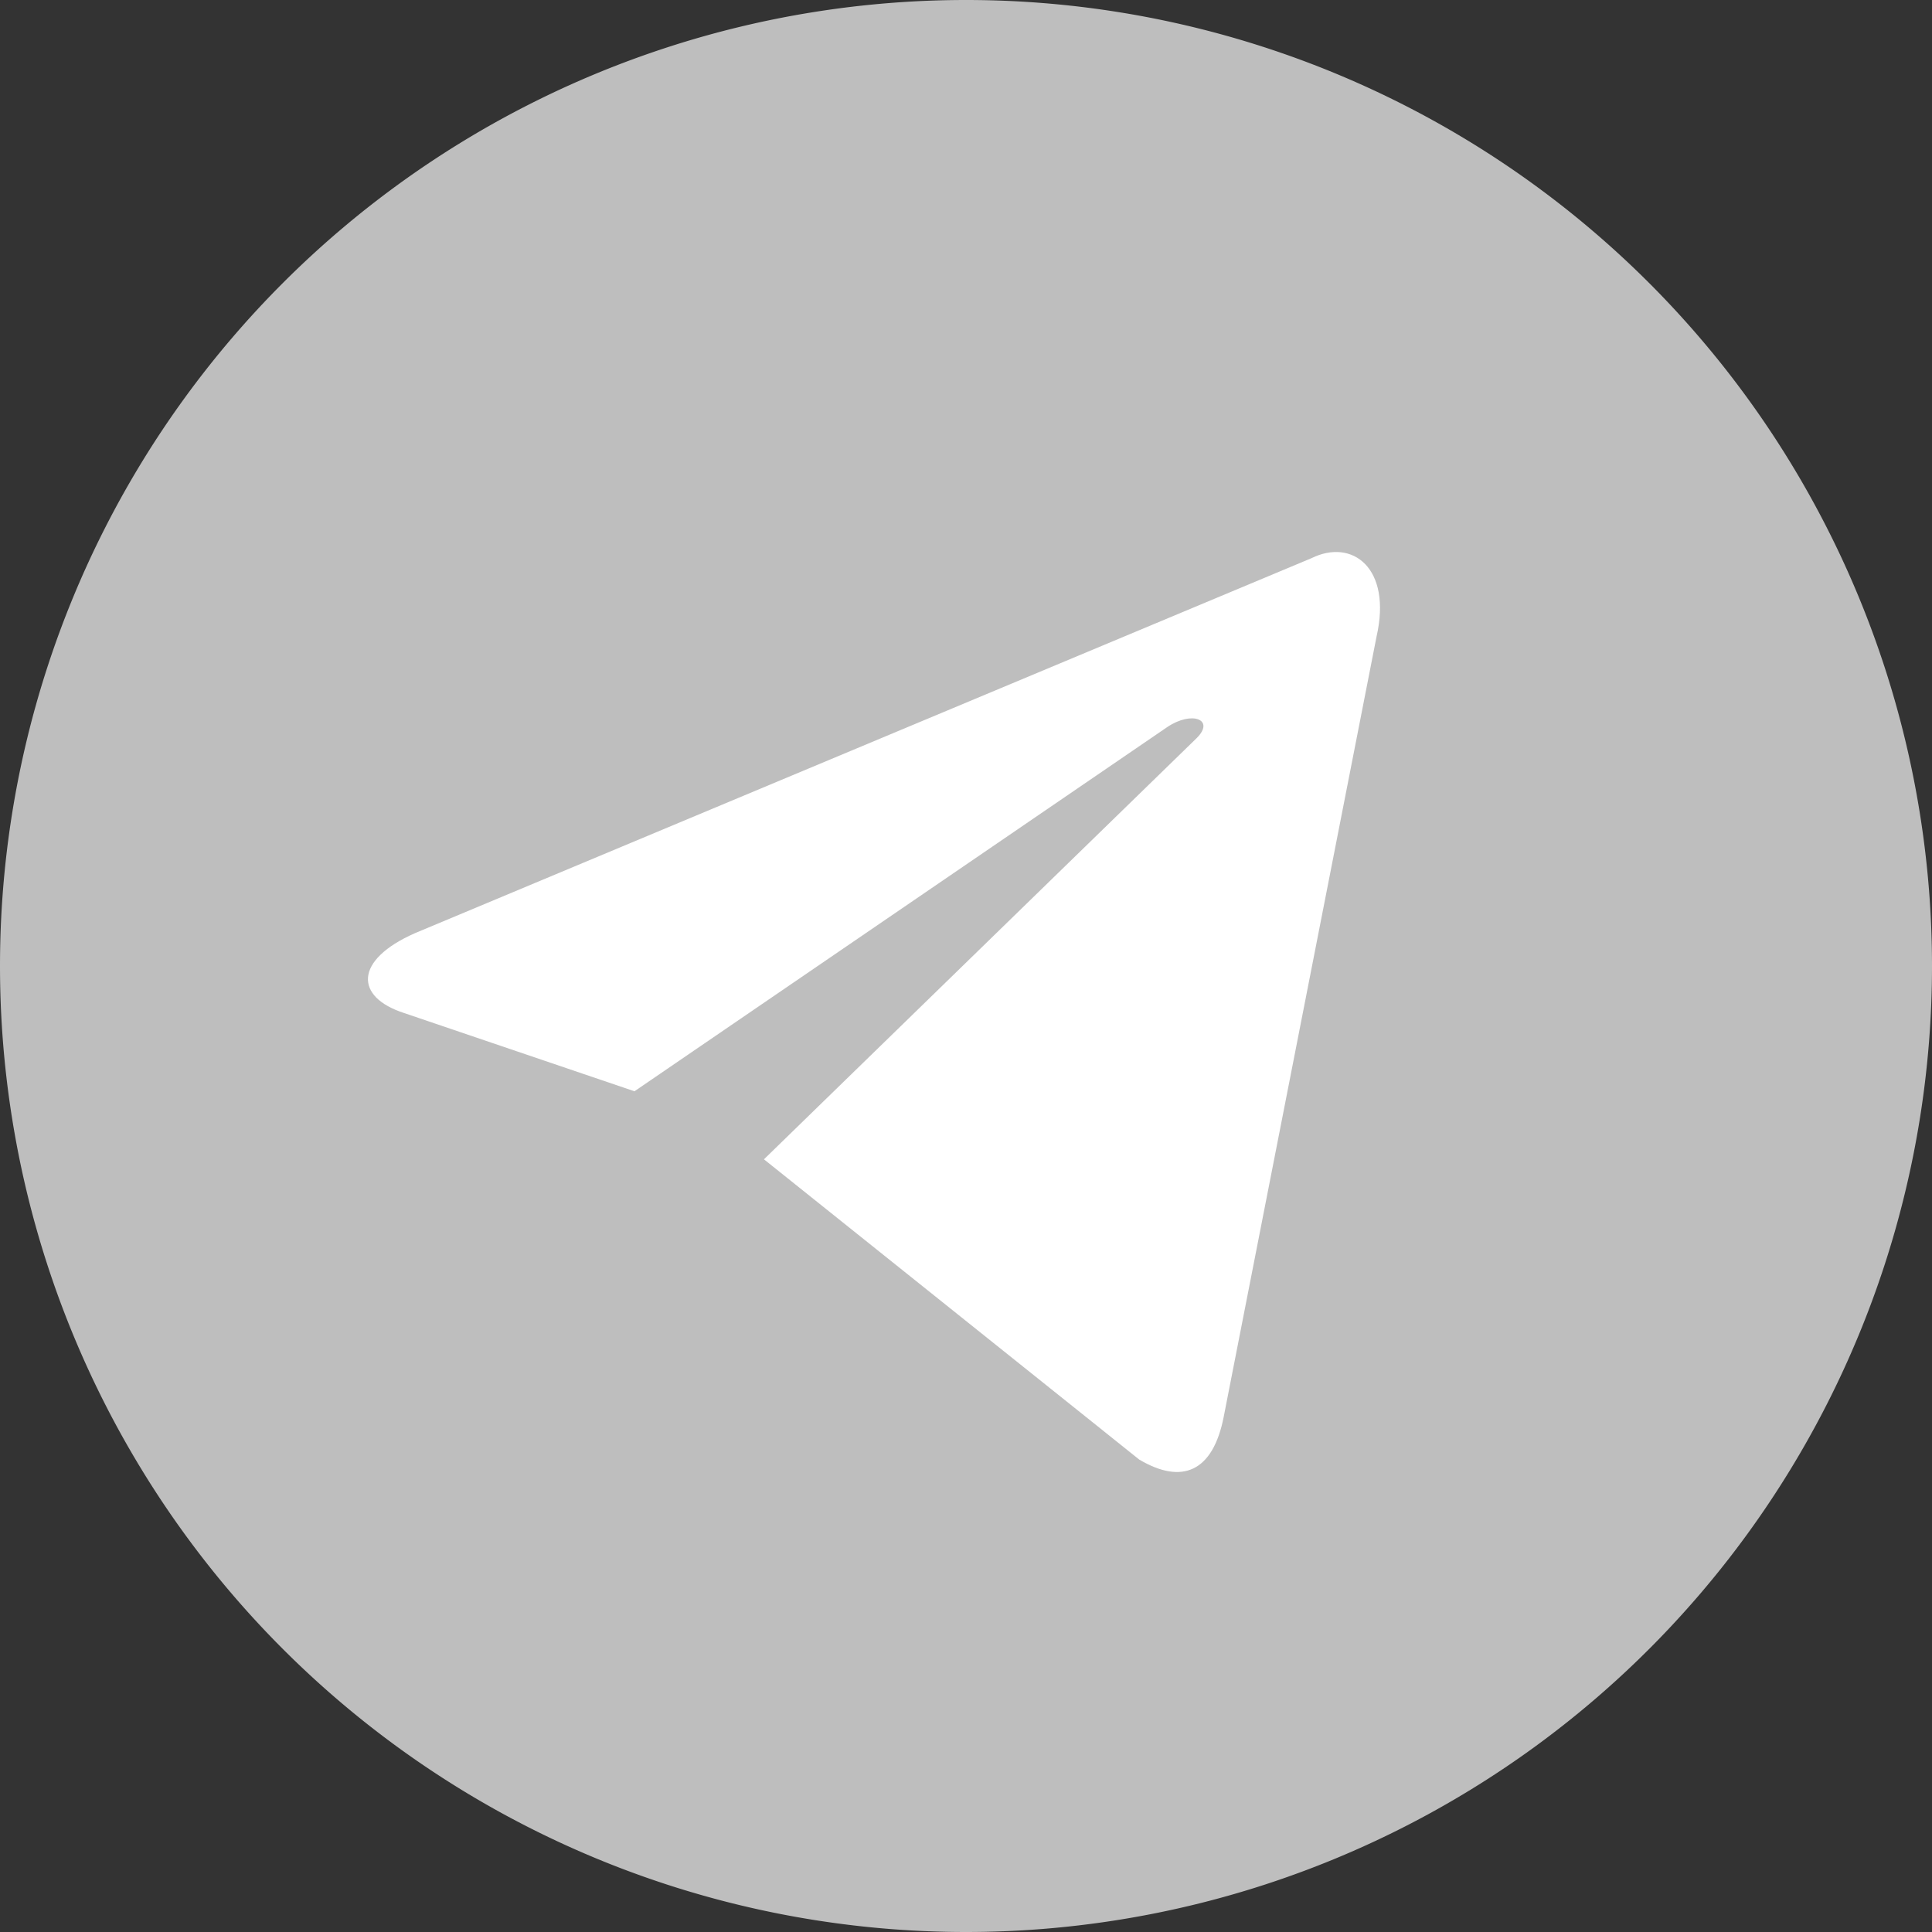
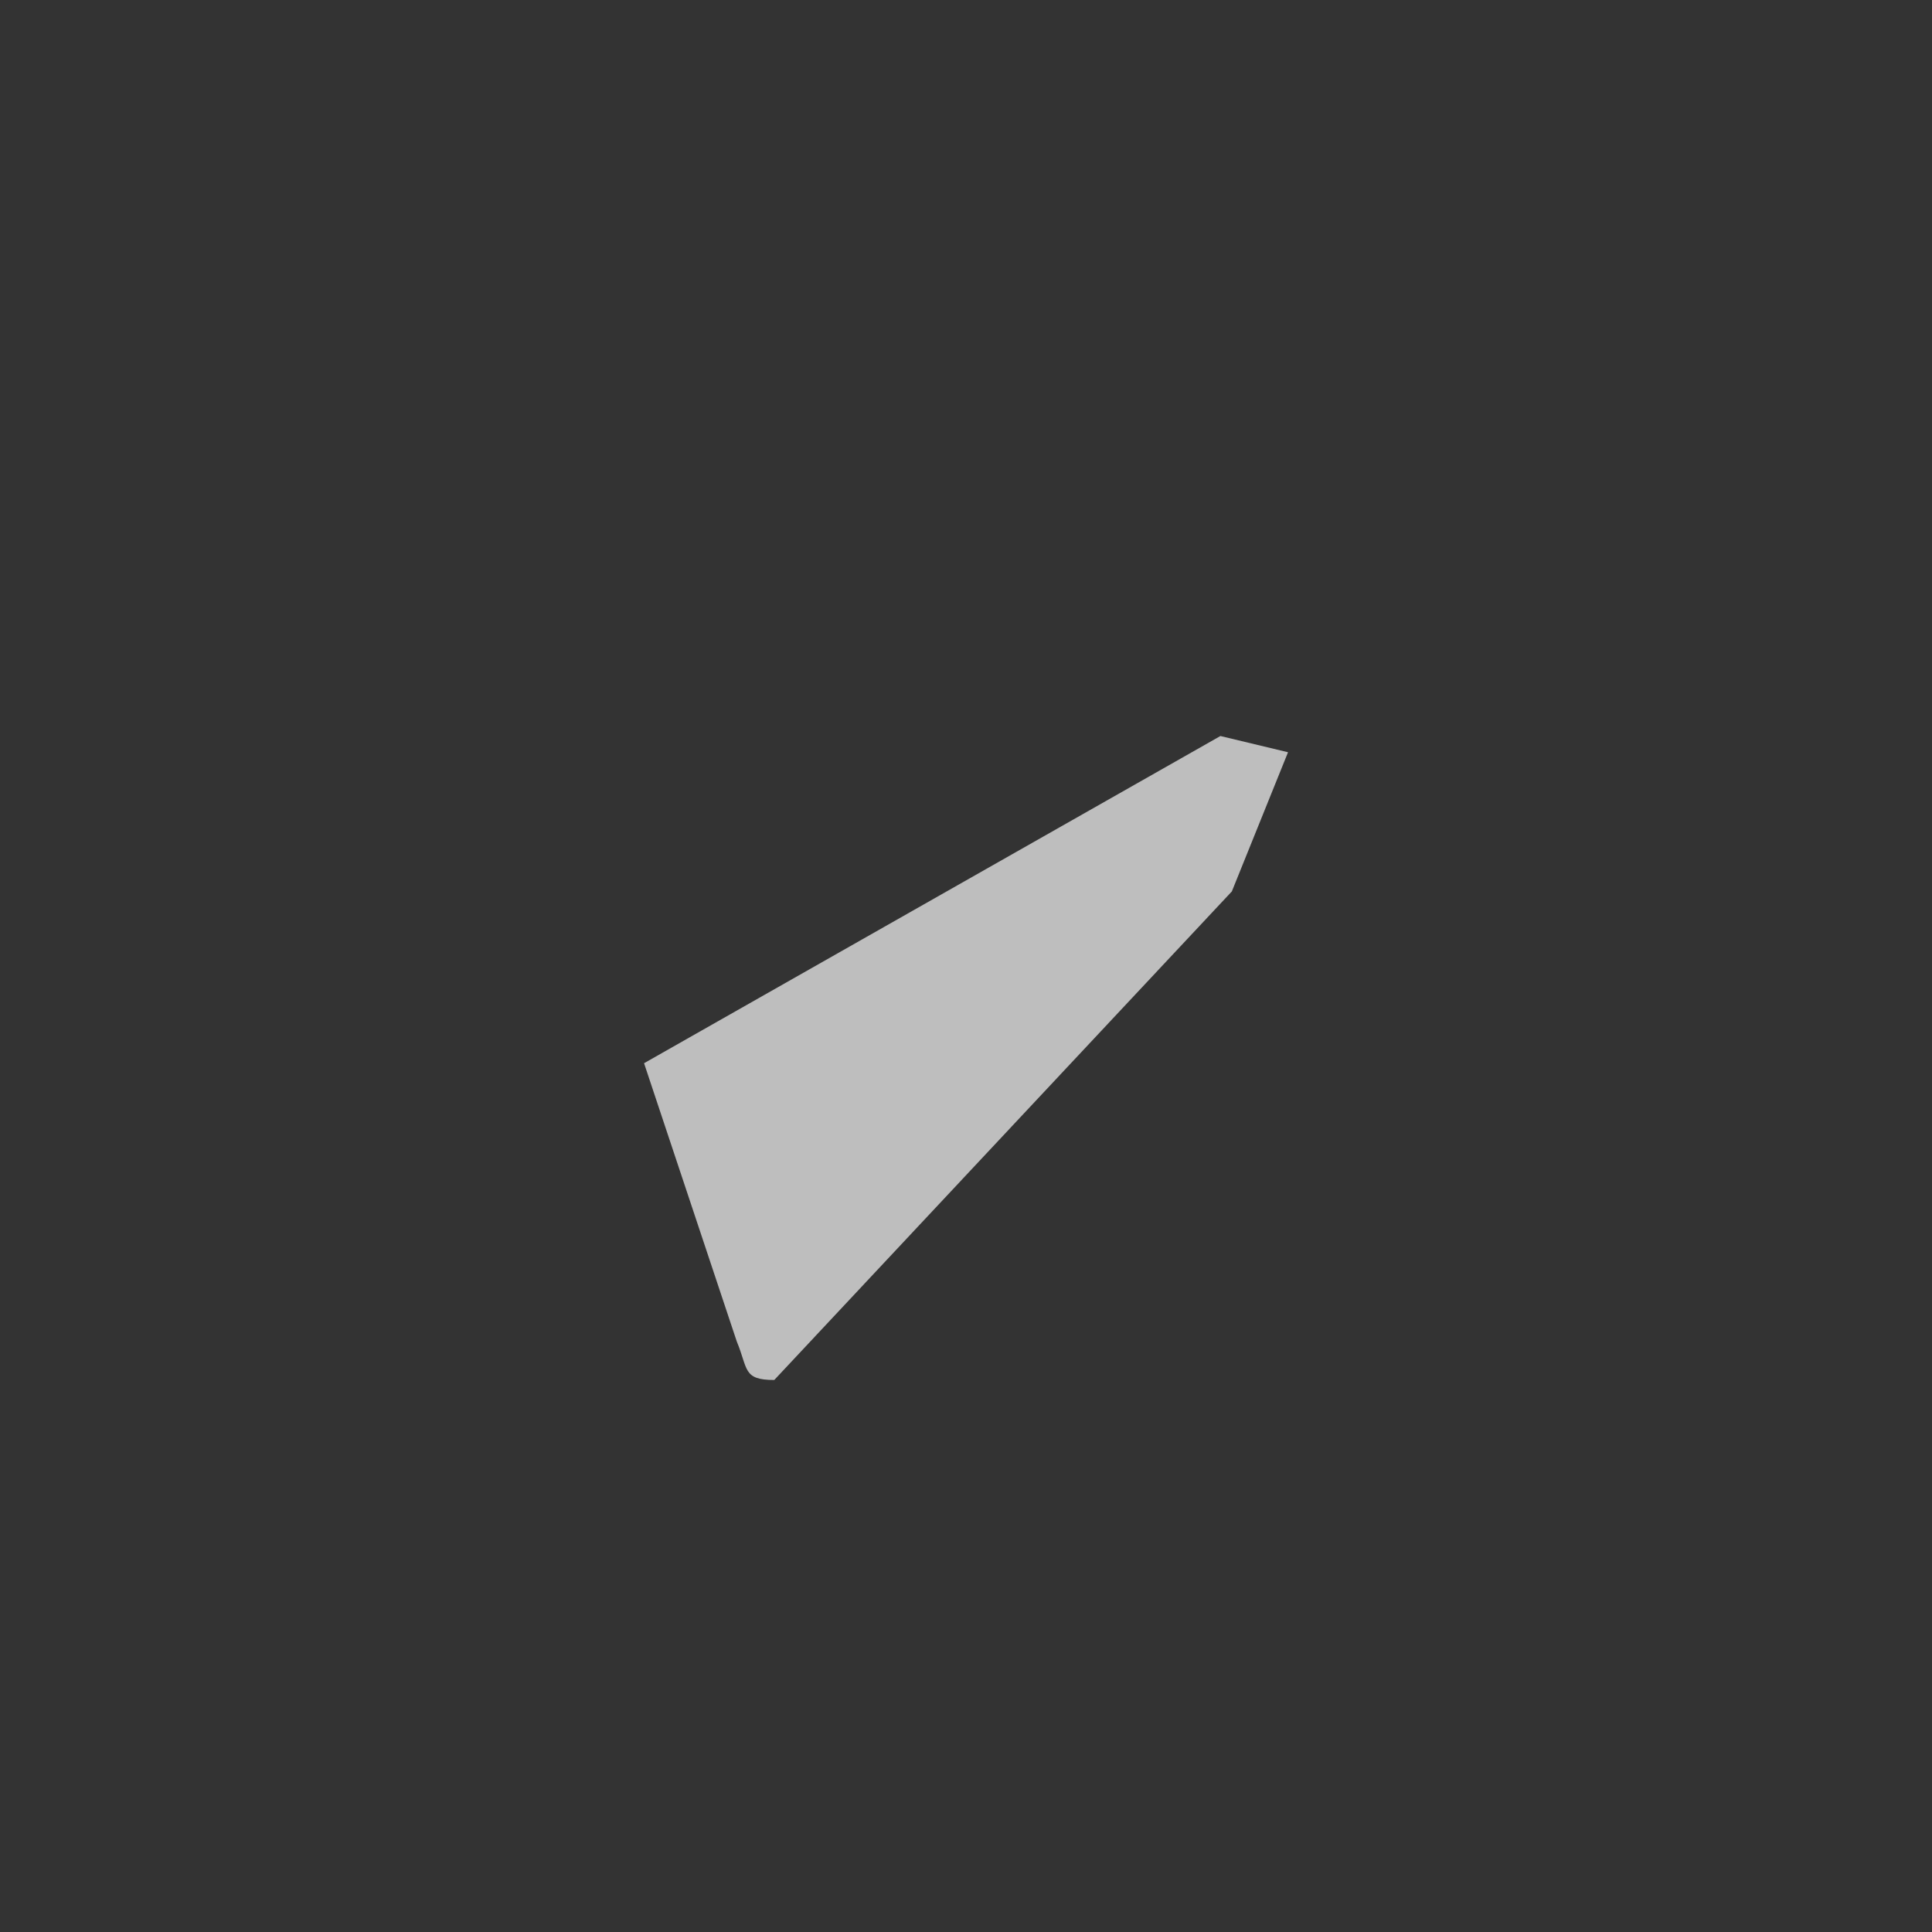
<svg xmlns="http://www.w3.org/2000/svg" width="25" height="25" fill="none">
  <rect width="100%" height="100%" fill="#333333" stroke="none" />
-   <path d="M25 12.5a12.5 12.5 0 11-25 0 12.5 12.5 0 0125 0z" fill="#BEBEBE" />
  <path d="M10.019 17.857c-.41 0-.337-.143-.485-.498l-1.2-3.601 7.458-4.234.875.21-.727 1.801-5.921 6.322z" fill="#BEBEBE" />
-   <path d="M9.524 17.857a1.16 1.16 0 00.378-.068.888.888 0 00.302-.181c.295-.208 4.082-2.907 4.082-2.907l-2.324-.415-2.155.996-.283 2.492v.083z" fill="#BEBEBE" />
-   <path d="M9.886 15.002l4.856 3.885c.551.326.953.163 1.093-.555l1.978-10.098c.2-.88-.311-1.273-.843-1.011l-11.6 4.852c-.792.349-.782.827-.14 1.034l2.98 1.012 6.893-4.712c.322-.217.623-.097.382.142l-5.6 5.451z" fill="#fff" />
</svg>